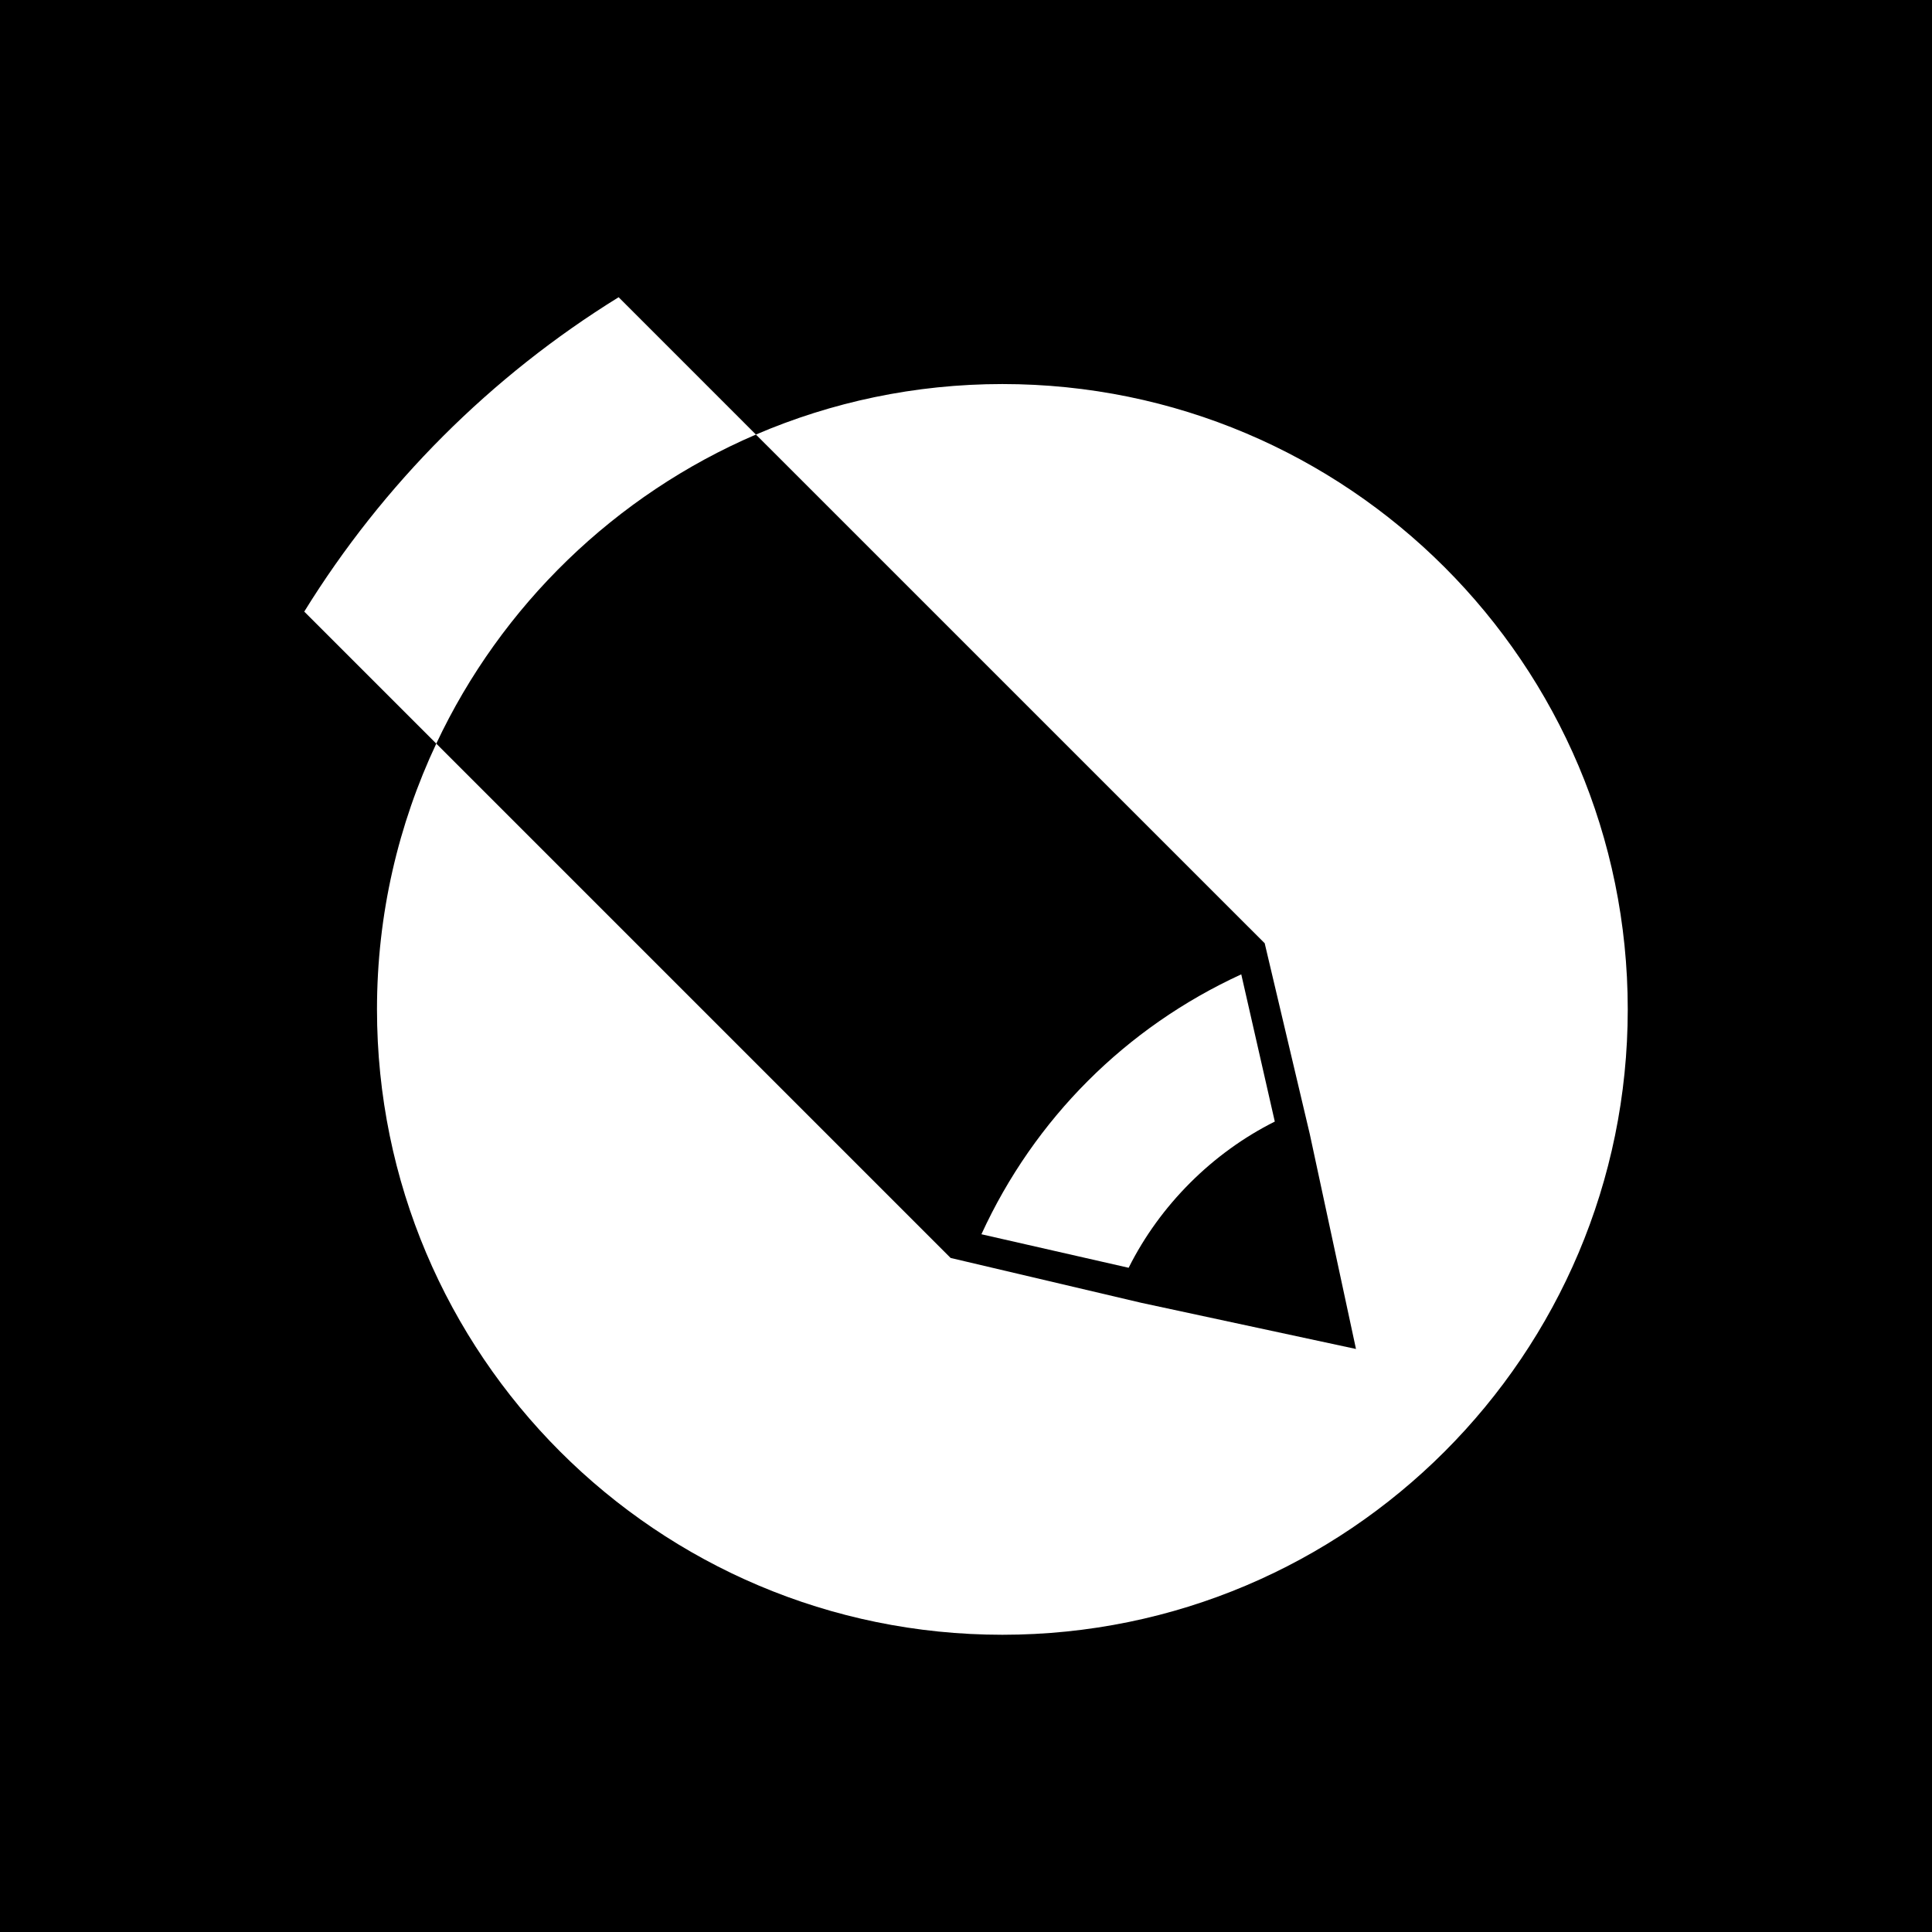
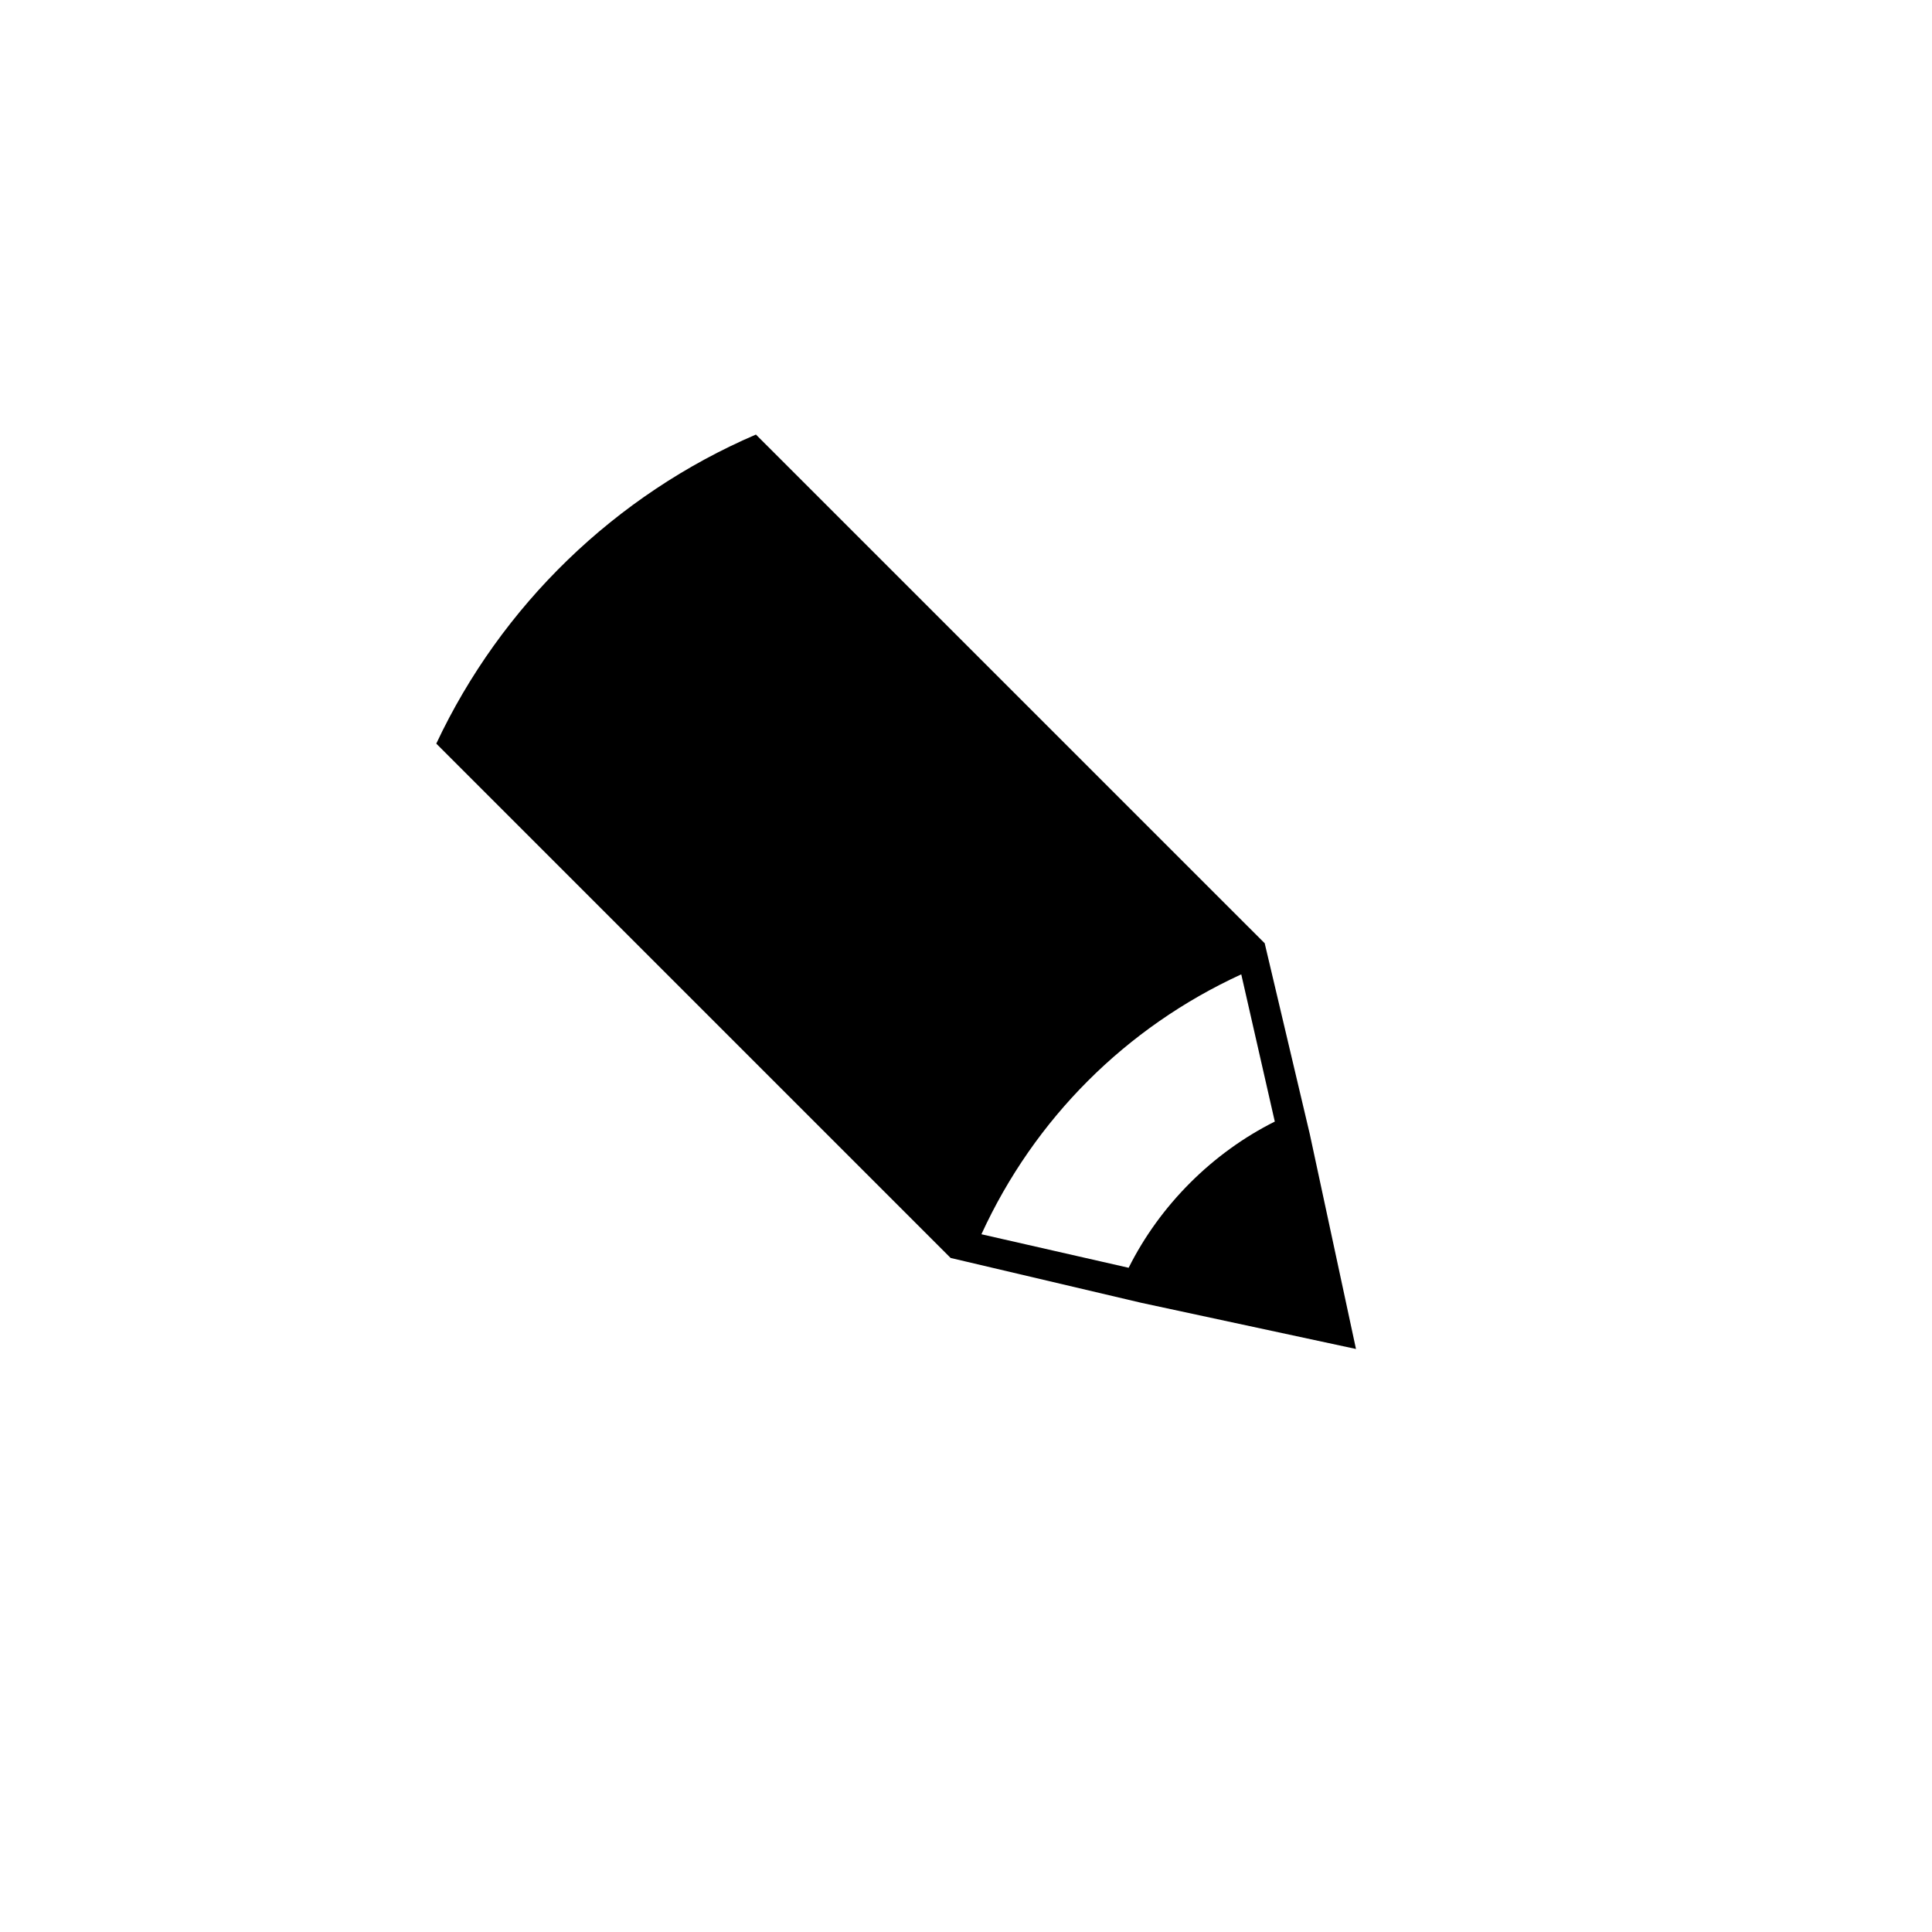
<svg xmlns="http://www.w3.org/2000/svg" version="1.1" id="Layer_1" x="0px" y="0px" viewBox="0 0 455 455" style="enable-background:new 0 0 455 455;" xml:space="preserve">
  <g>
    <path style="fill-rule:evenodd;clip-rule:evenodd;" d="M268.769,306.818l50.575,10.875l-10.874-50.586l-10.602-44.864   c0.043-0.022-0.011-0.086-0.011-0.086L178.027,102.34c-33.126,14.218-59.977,40.248-75.28,72.787l121.135,121.132L268.769,306.818z    M292.327,229.465l7.897,34.674c-14.714,7.363-27.06,19.708-34.421,34.432l-34.674-7.896   C243.601,263.488,265.14,241.95,292.327,229.465z" />
-     <path style="fill-rule:evenodd;clip-rule:evenodd;" d="M0,0v455h455V0H0z M236.071,385c-81.348,0-147.288-65.94-147.288-147.277   c0-22.392,5.027-43.594,13.965-62.596l-31.096-31.088C90.255,113.949,115.601,88.604,145.69,70l32.337,32.34   c17.818-7.646,37.431-11.895,58.043-11.895c81.337,0,147.277,65.94,147.277,147.277S317.408,385,236.071,385z" />
  </g>
  <g>
</g>
  <g>
</g>
  <g>
</g>
  <g>
</g>
  <g>
</g>
  <g>
</g>
  <g>
</g>
  <g>
</g>
  <g>
</g>
  <g>
</g>
  <g>
</g>
  <g>
</g>
  <g>
</g>
  <g>
</g>
  <g>
</g>
</svg>